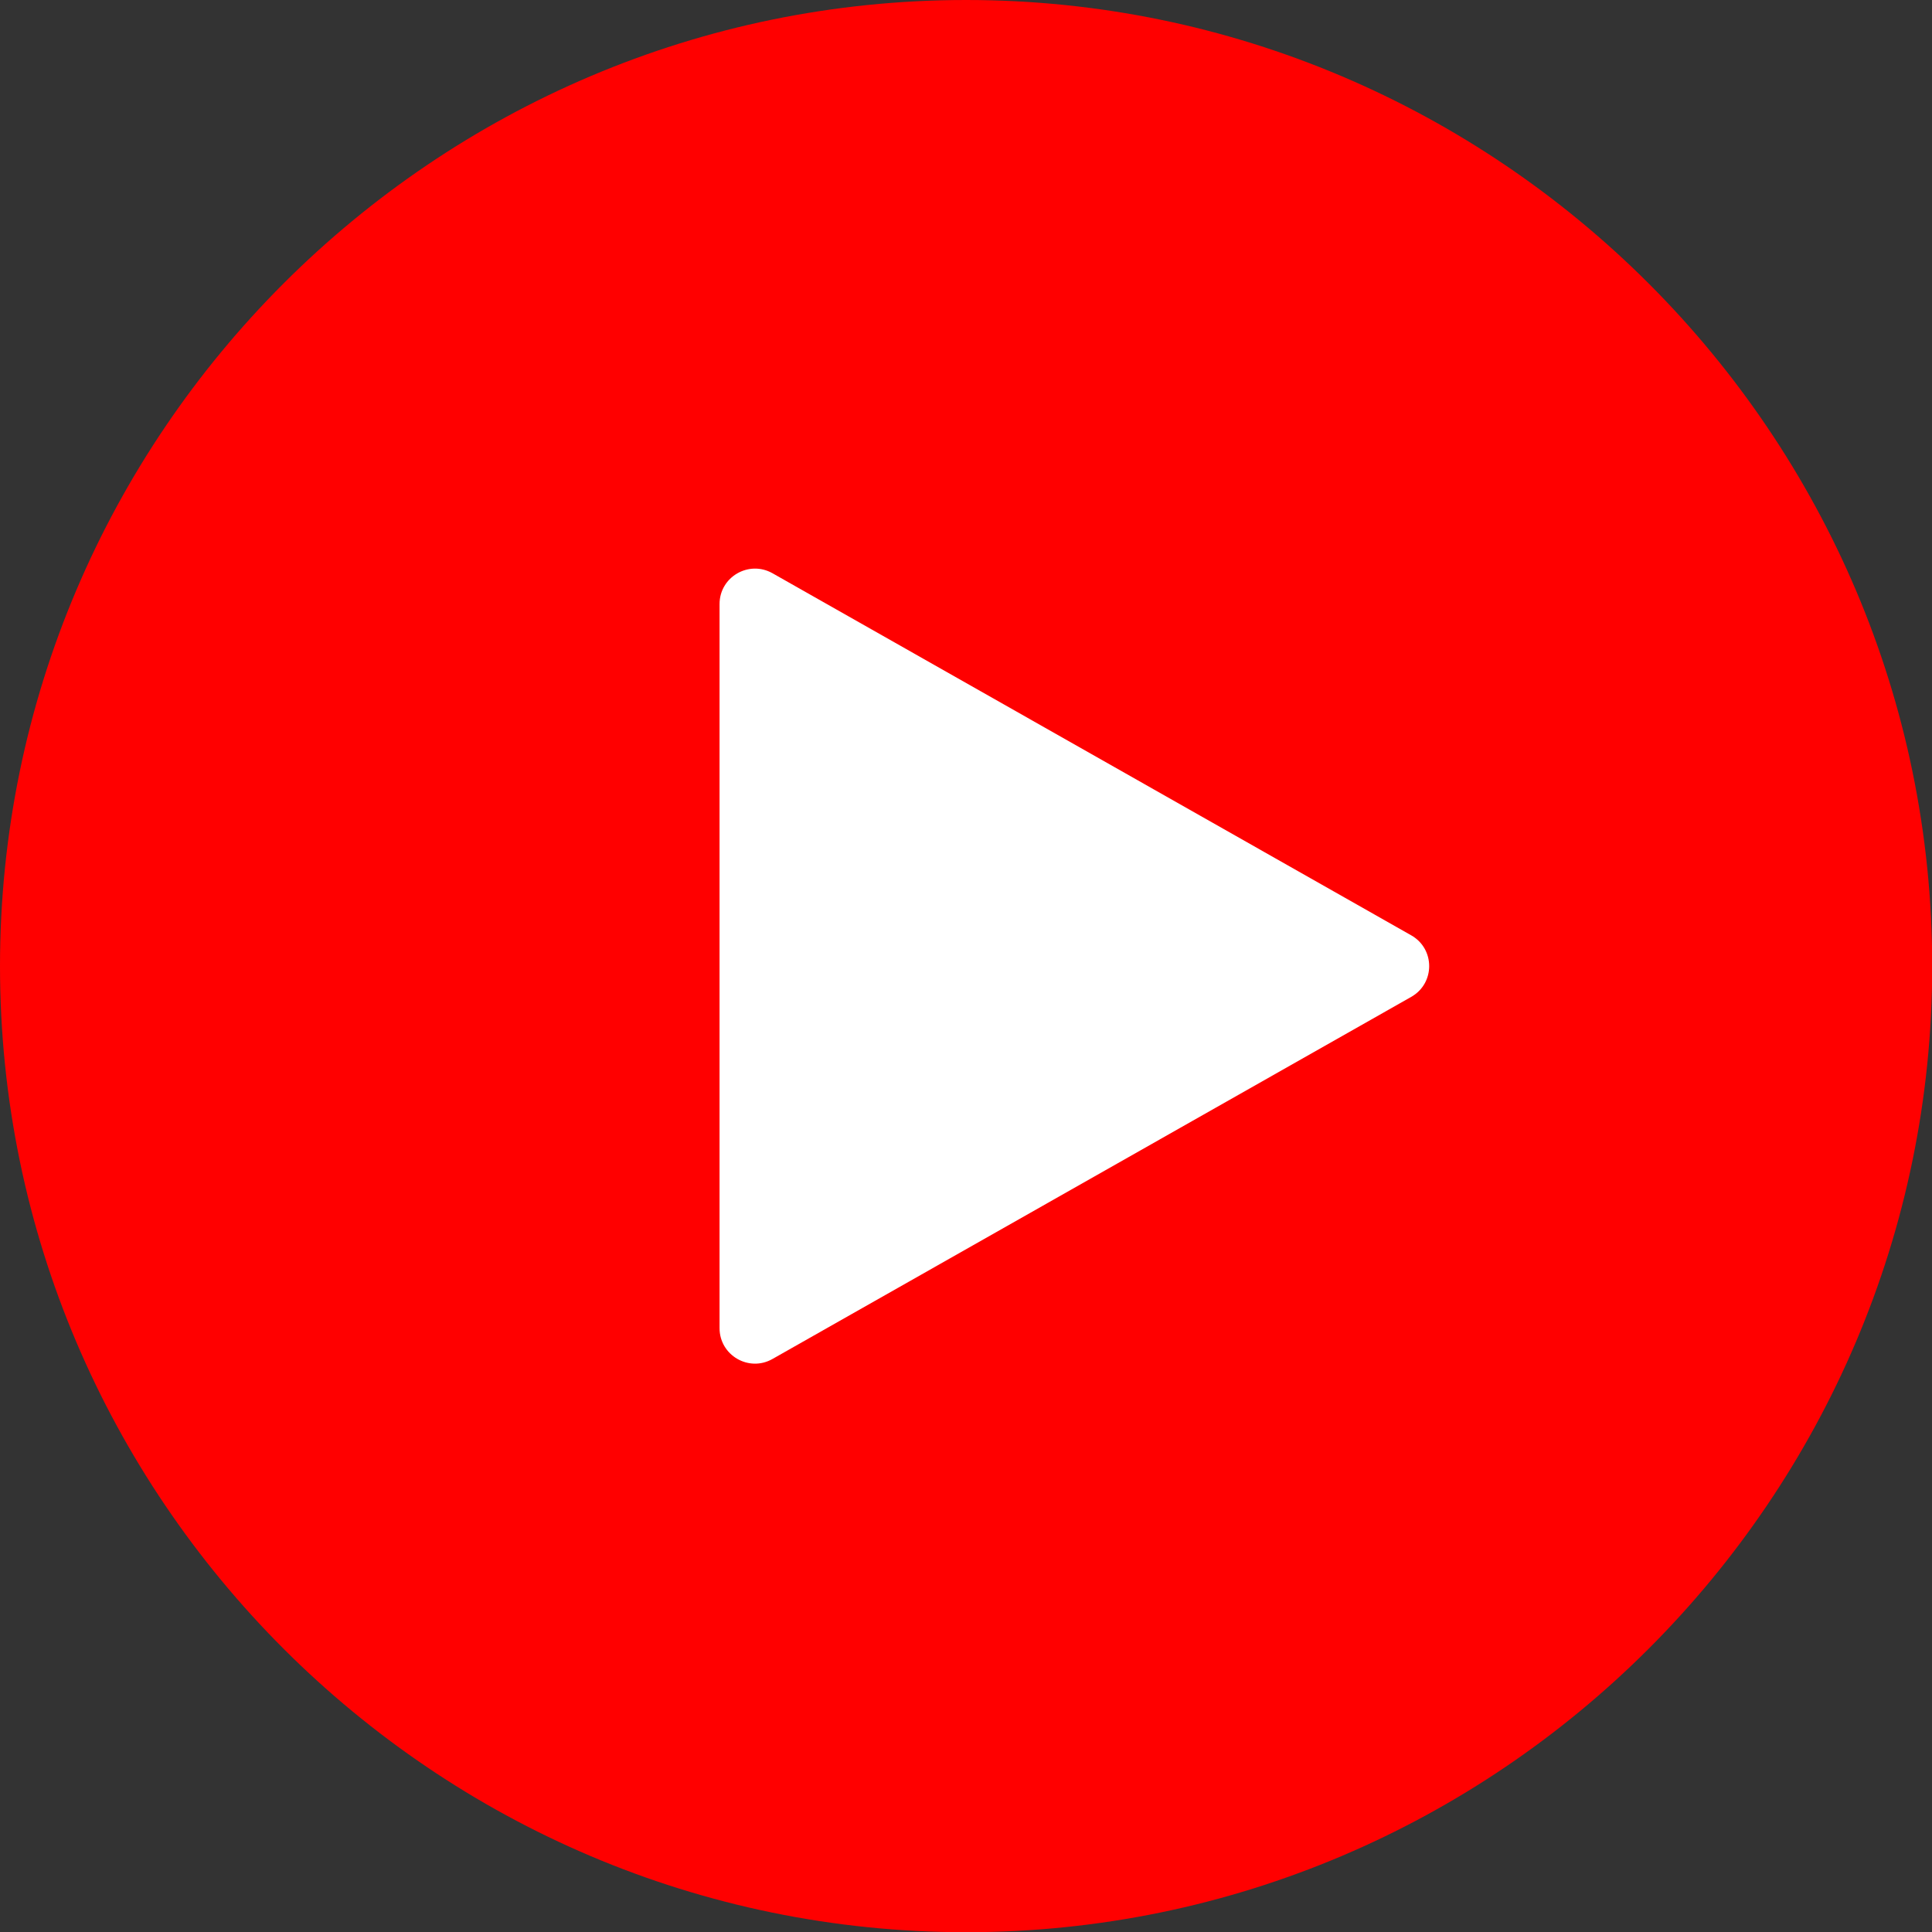
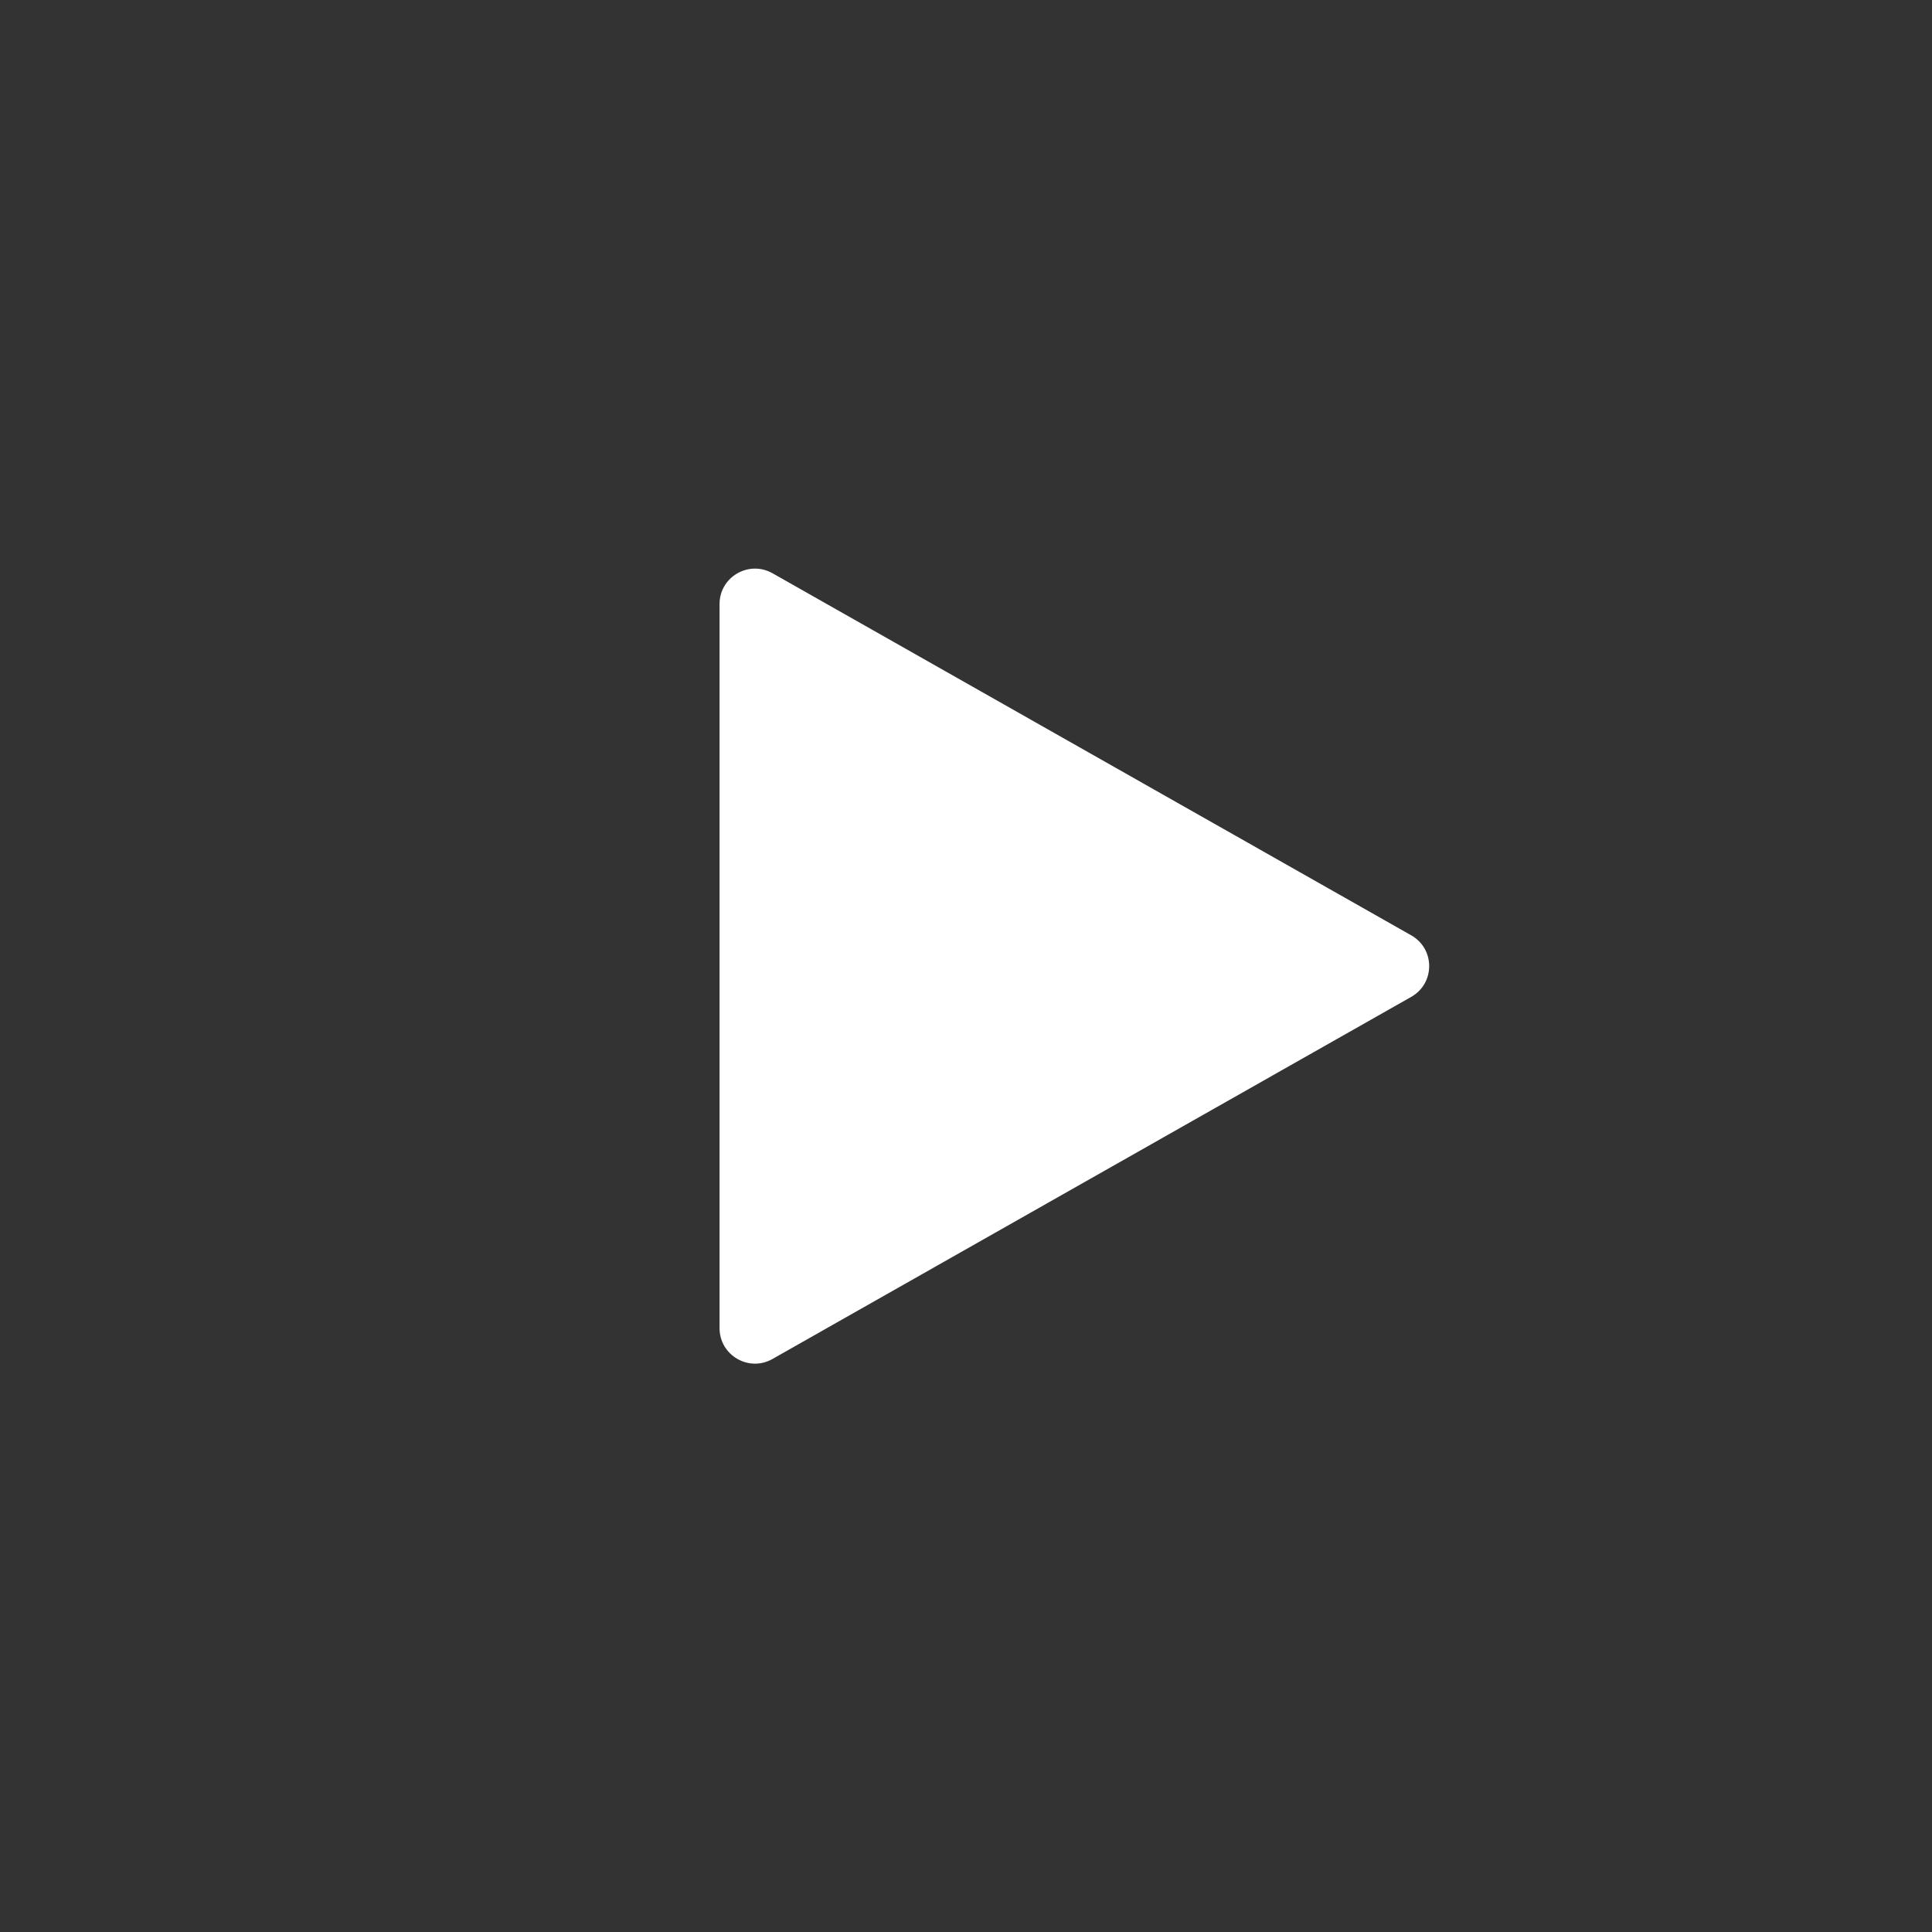
<svg xmlns="http://www.w3.org/2000/svg" fill="#000000" height="368.6" preserveAspectRatio="xMidYMid meet" version="1" viewBox="0.0 0.0 368.6 368.6" width="368.6" zoomAndPan="magnify">
  <rect x="0.0" y="0.0" width="368.6" height="368.6" fill="#333333" stroke="none" />
  <g fill-rule="evenodd">
    <g id="change1_1">
-       <path d="M 368.641 184.32 C 368.641 82.801 285.84 0 184.32 0 C 82.801 0 0 82.801 0 184.32 C 0 285.84 82.801 368.641 184.32 368.641 C 285.84 368.641 368.641 285.84 368.641 184.32" fill="#ff0000" />
-     </g>
+       </g>
    <g id="change2_1">
      <path d="M 269.23 178.441 L 147.383 109.367 C 142.871 106.824 137.281 110.062 137.281 115.246 L 137.281 253.391 C 137.281 258.574 142.871 261.84 147.383 259.273 L 269.23 190.199 C 273.816 187.609 273.816 181.031 269.23 178.441" fill="#ffffff" />
    </g>
  </g>
</svg>